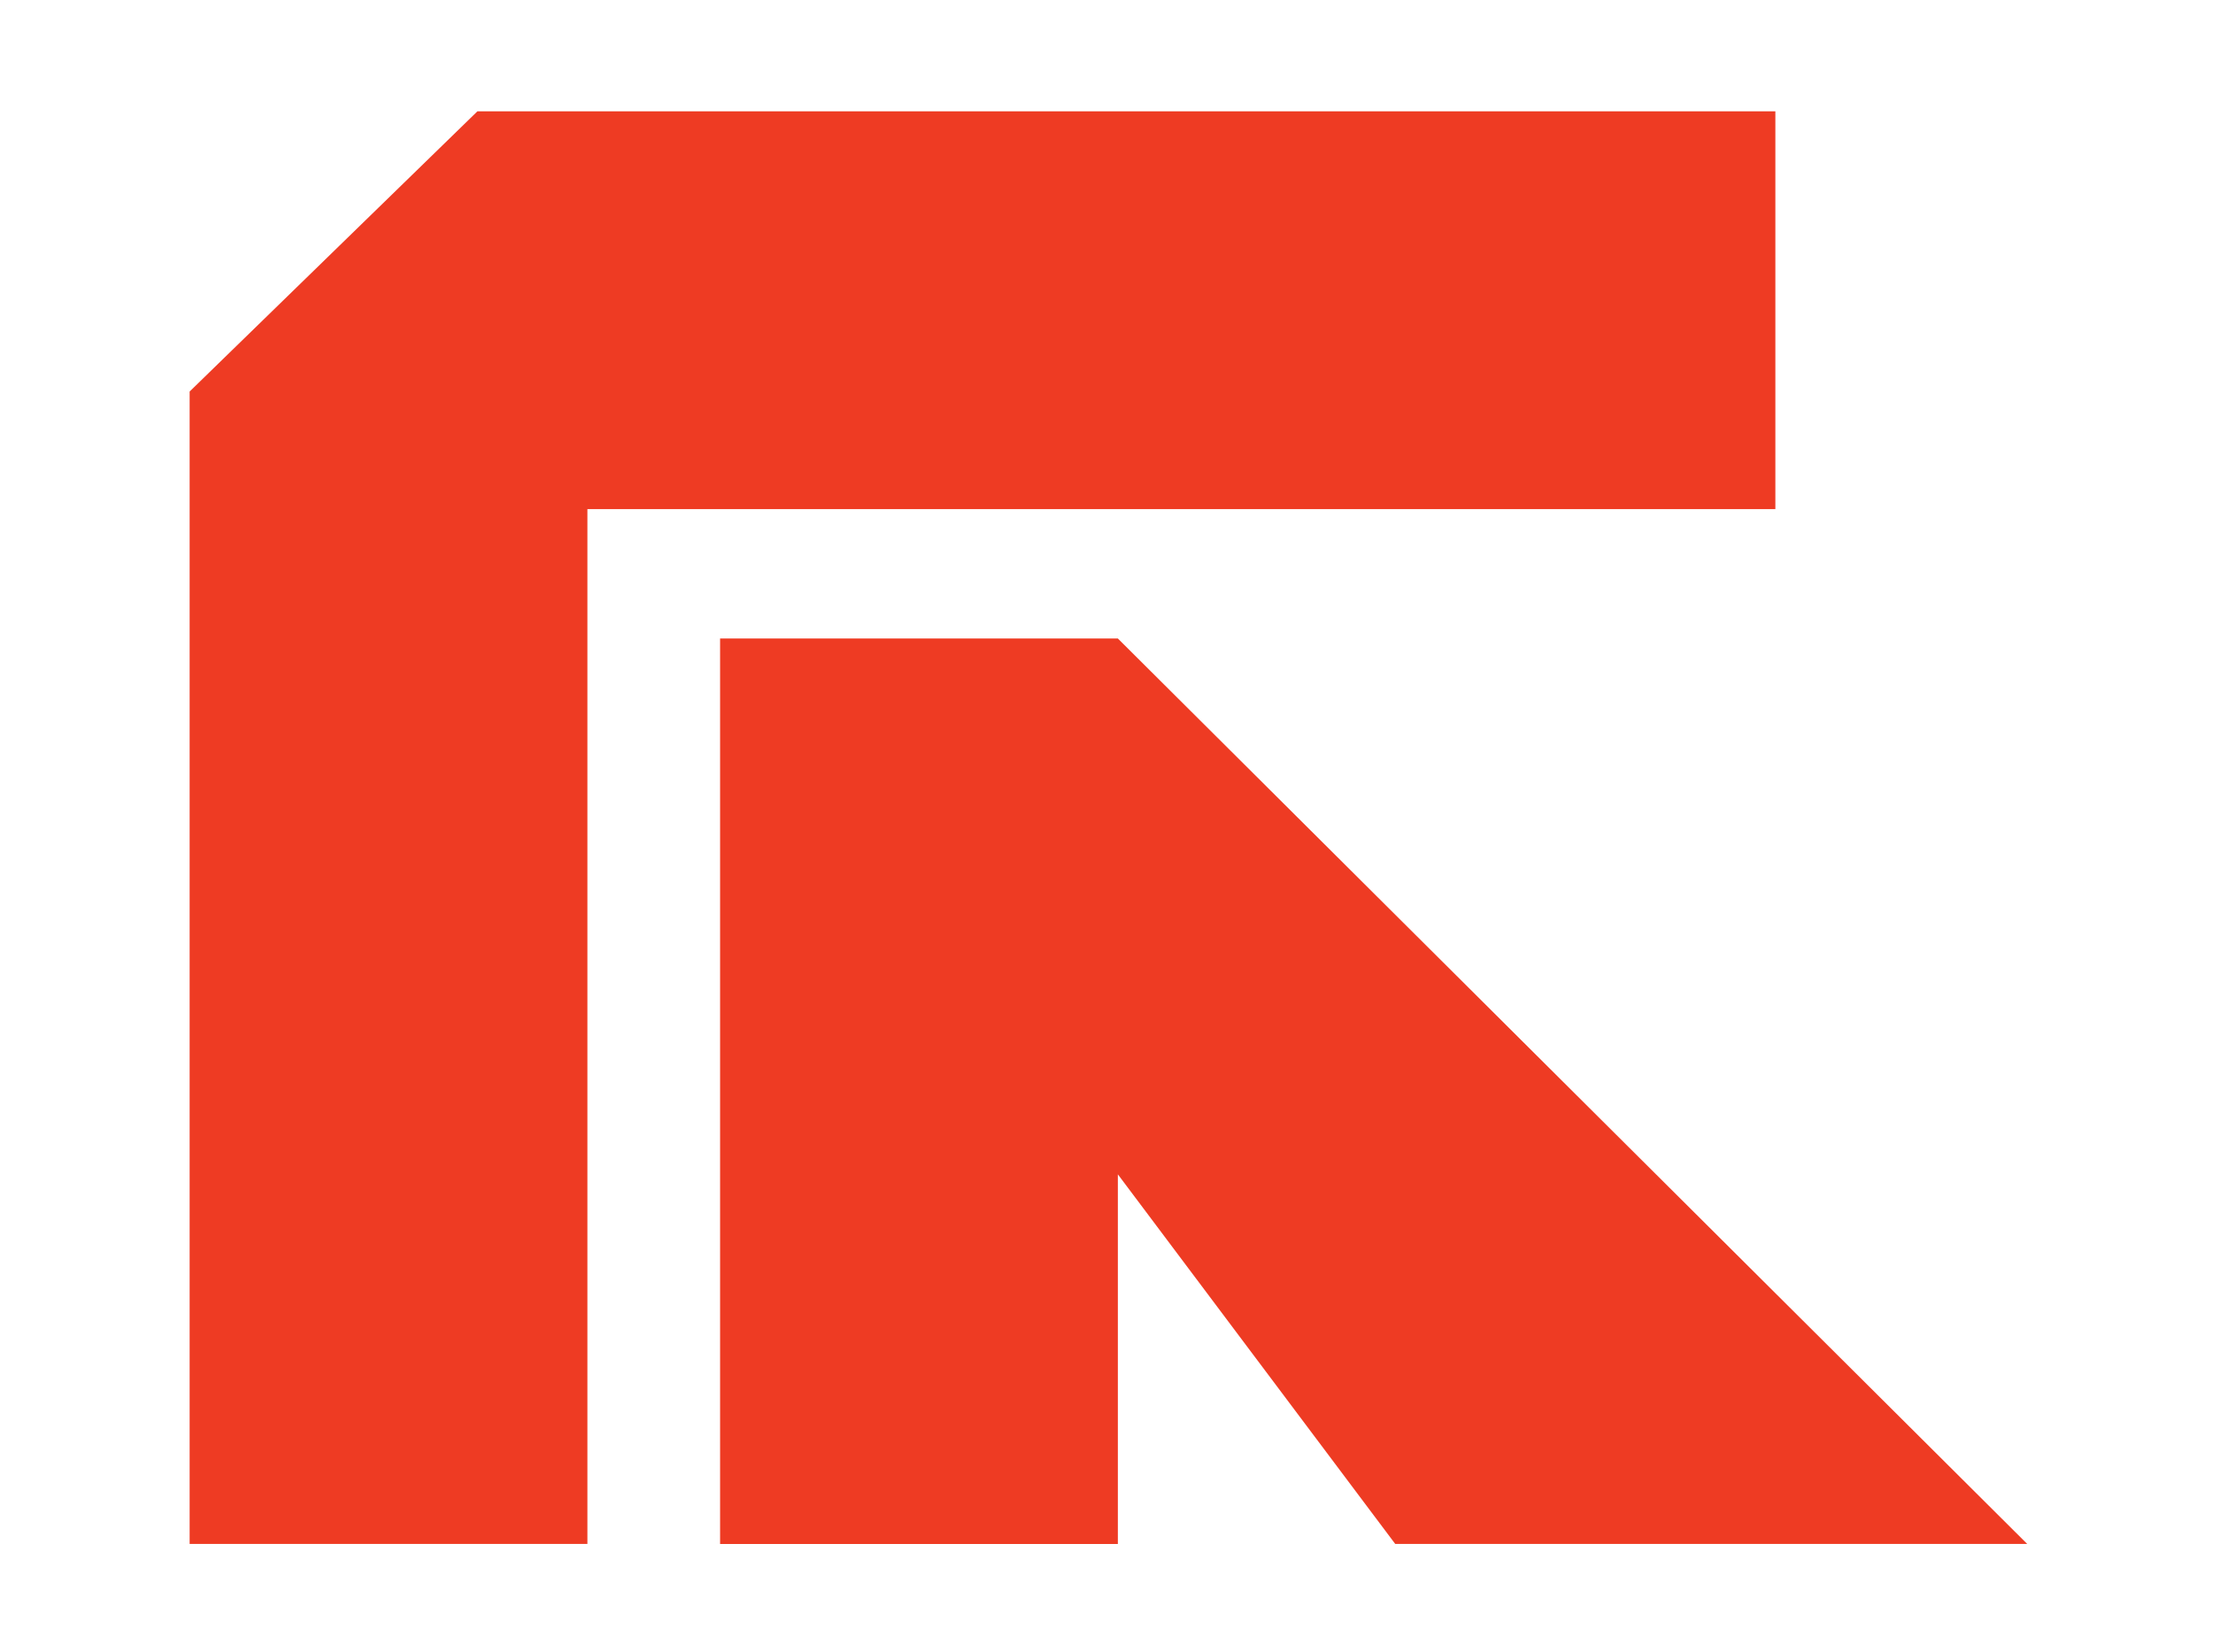
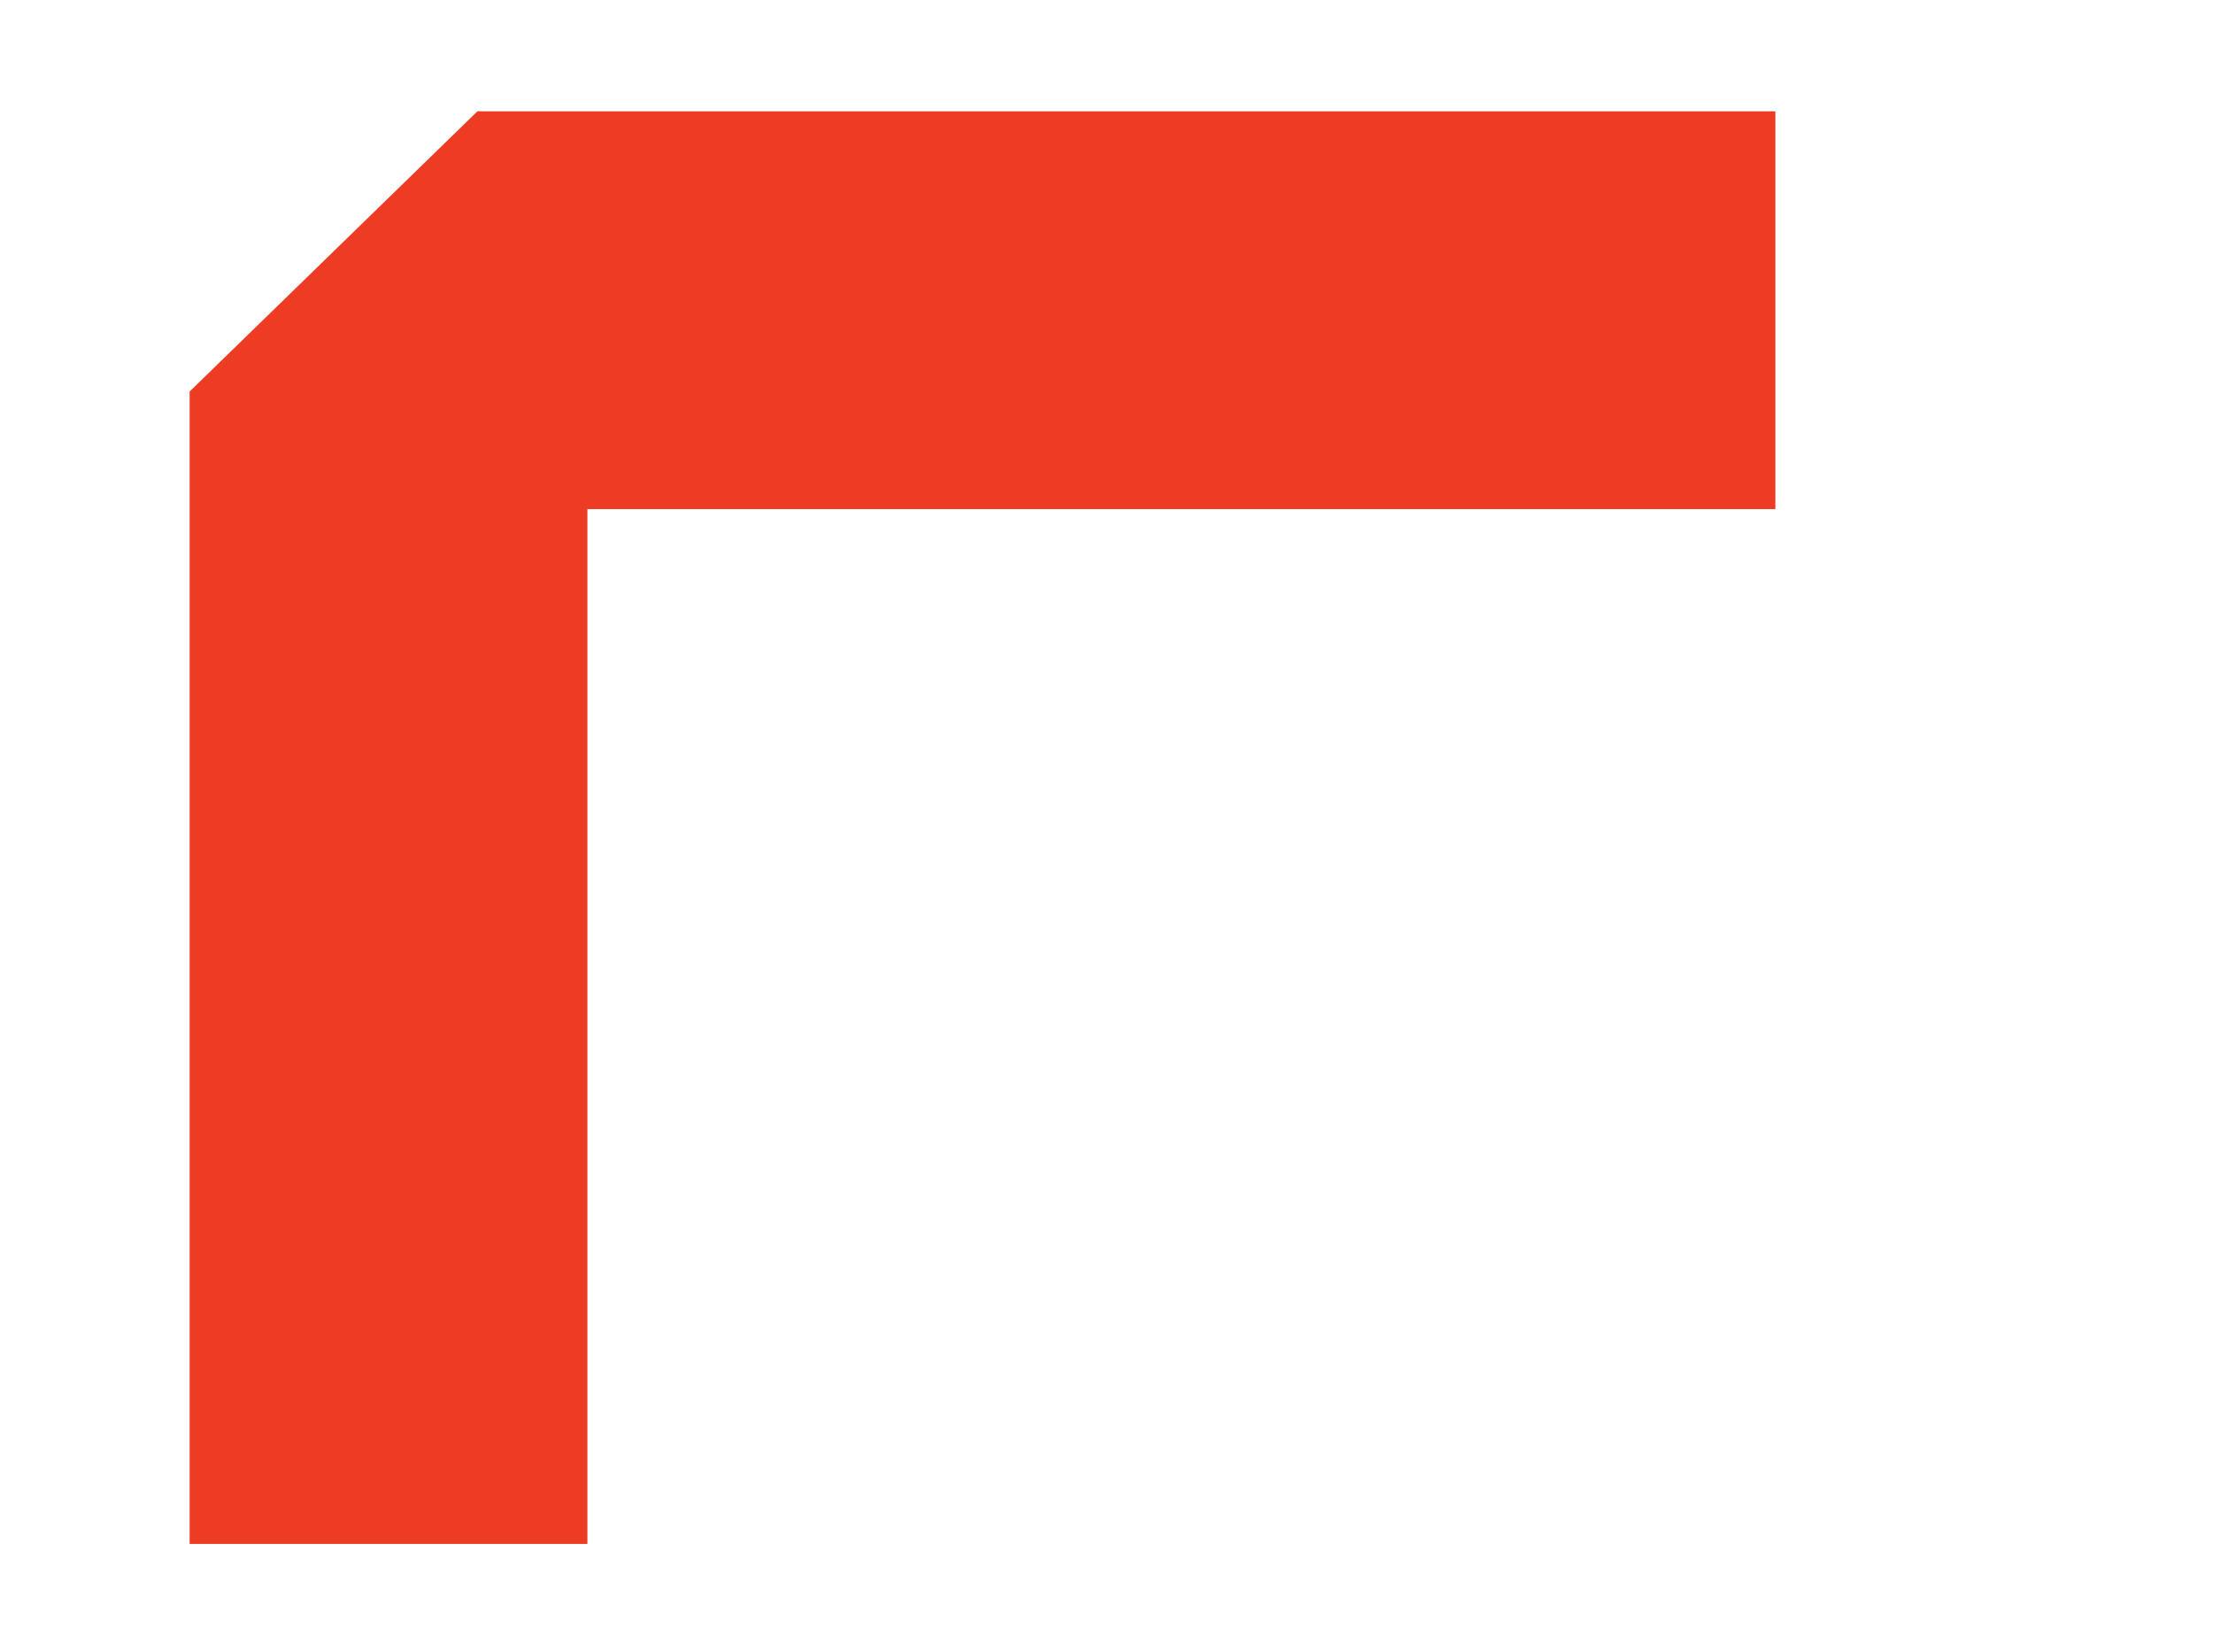
<svg xmlns="http://www.w3.org/2000/svg" id="FNG_Mark" viewBox="0 0 1080.03 806.25">
  <defs>
    <style>.cls-1{fill:#ee3b23;}</style>
  </defs>
-   <polygon class="cls-1" points="545.56 311.57 351.43 311.57 351.43 753.42 545.56 753.42 545.56 573.05 680.93 753.41 989.37 753.41 545.56 311.57" />
  <polygon class="cls-1" points="866.45 54.32 233 54.32 92.55 191.05 92.55 753.41 286.68 753.41 286.68 248.44 866.45 248.44 866.45 54.32" />
</svg>